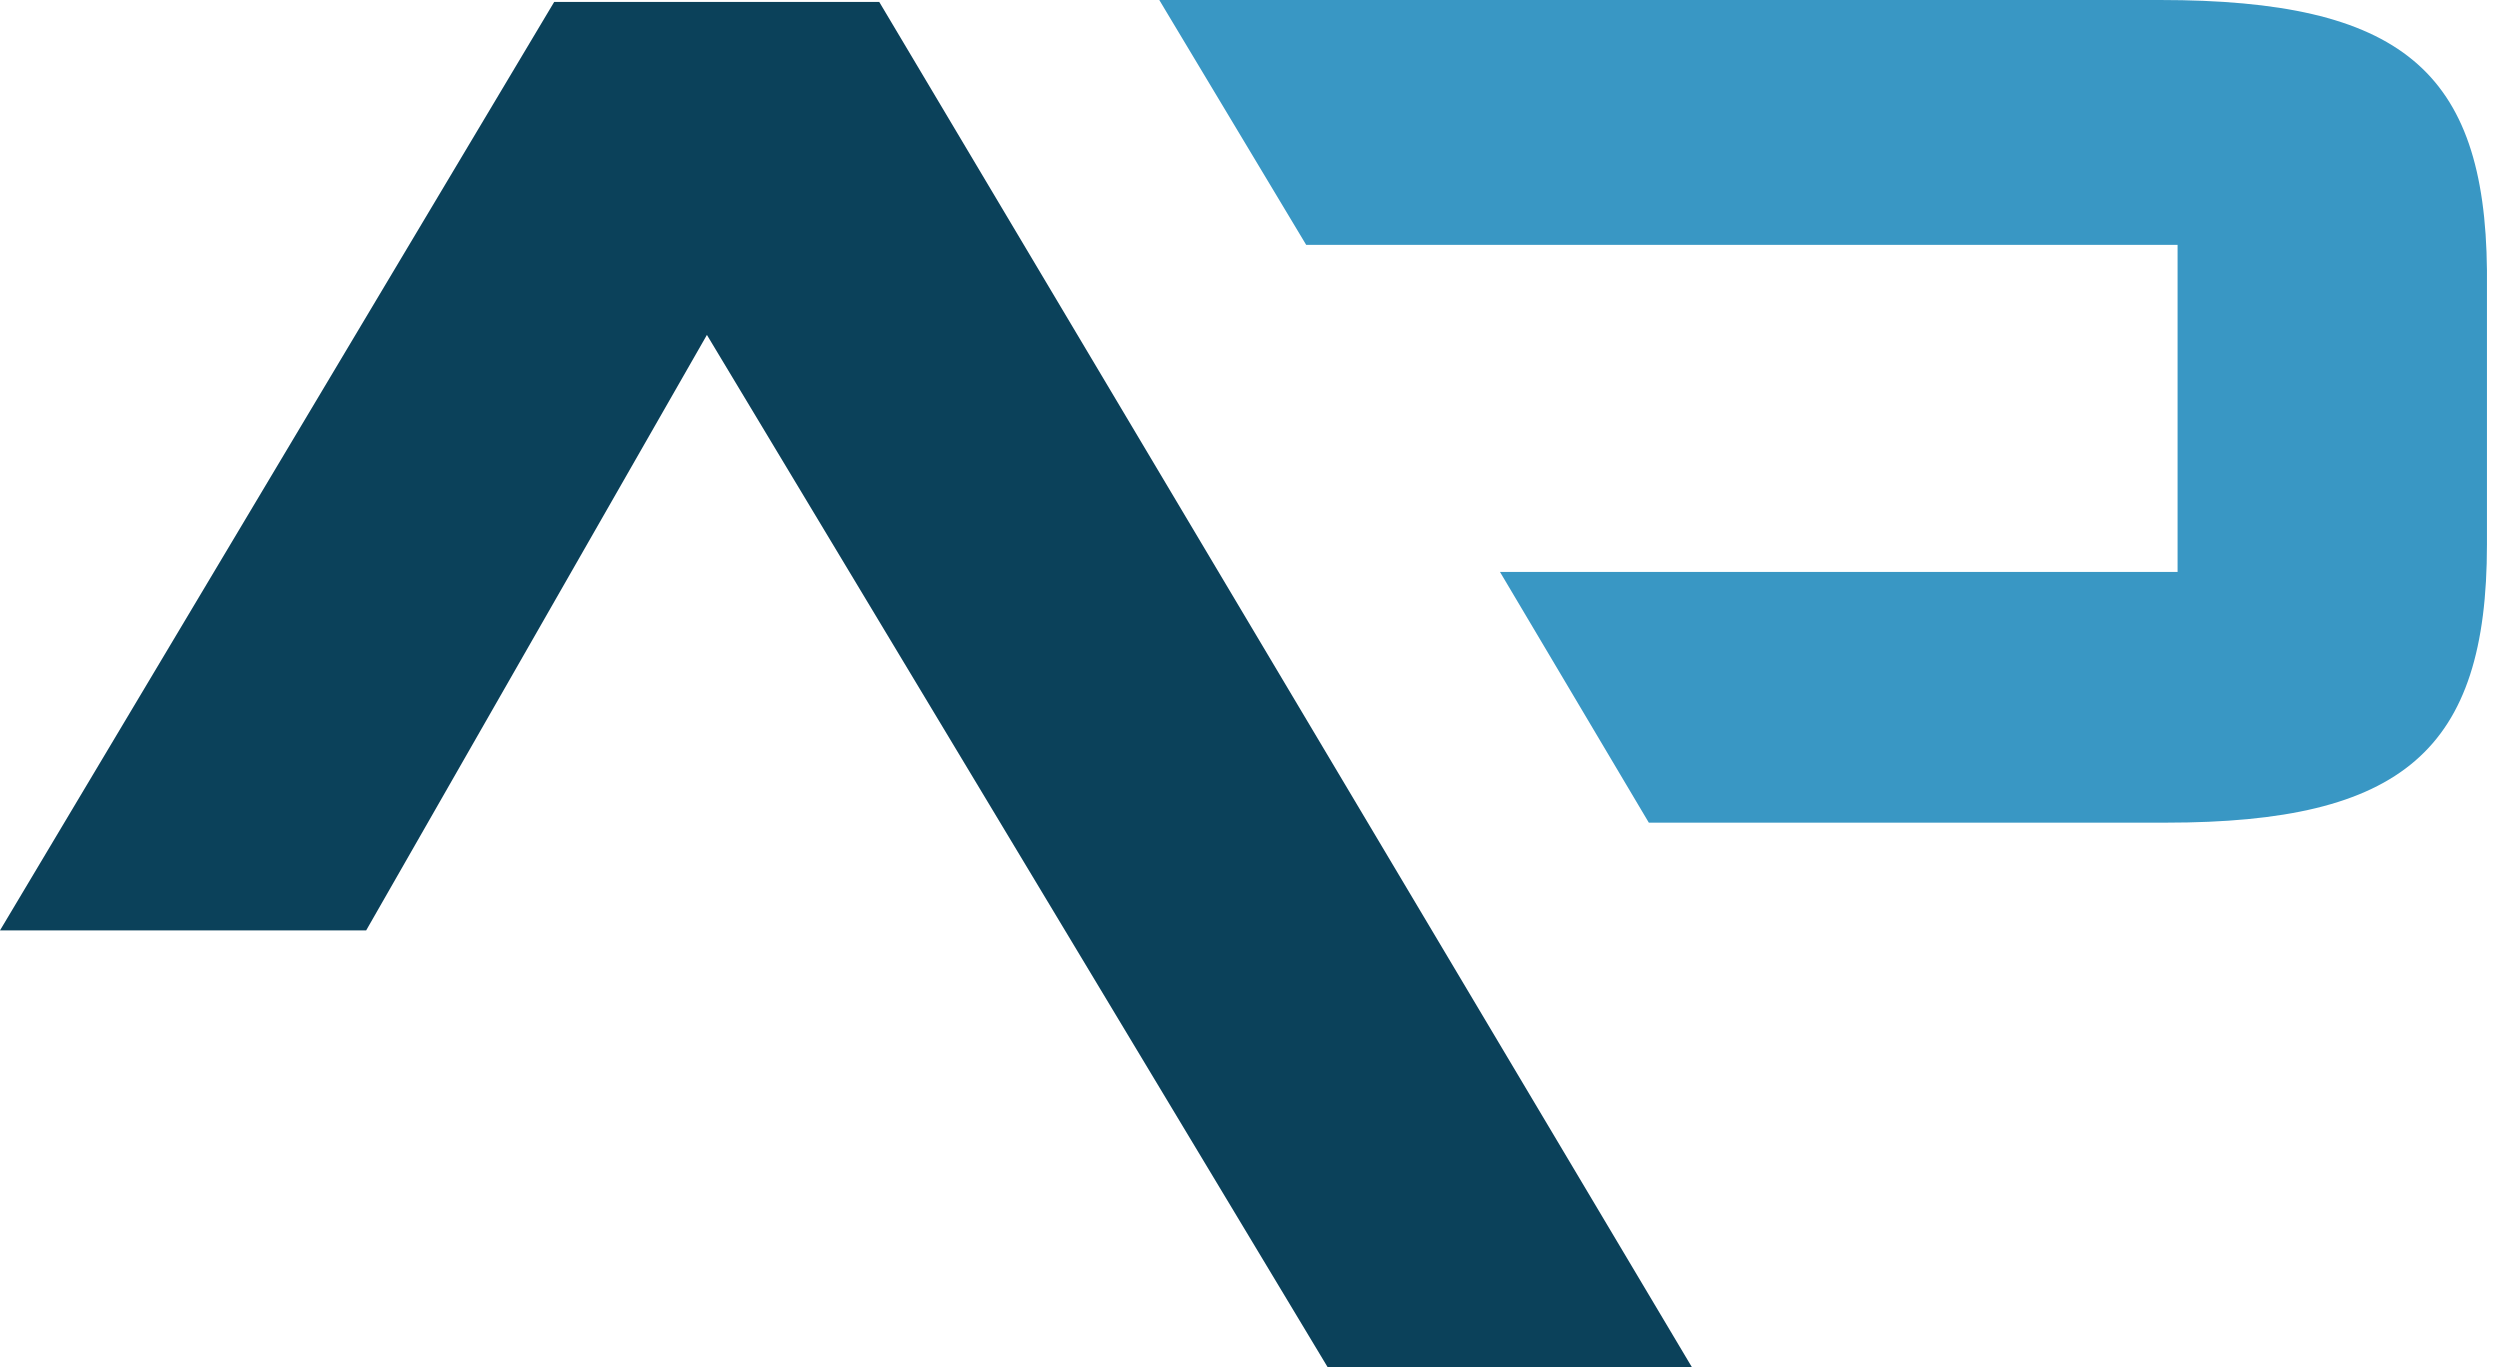
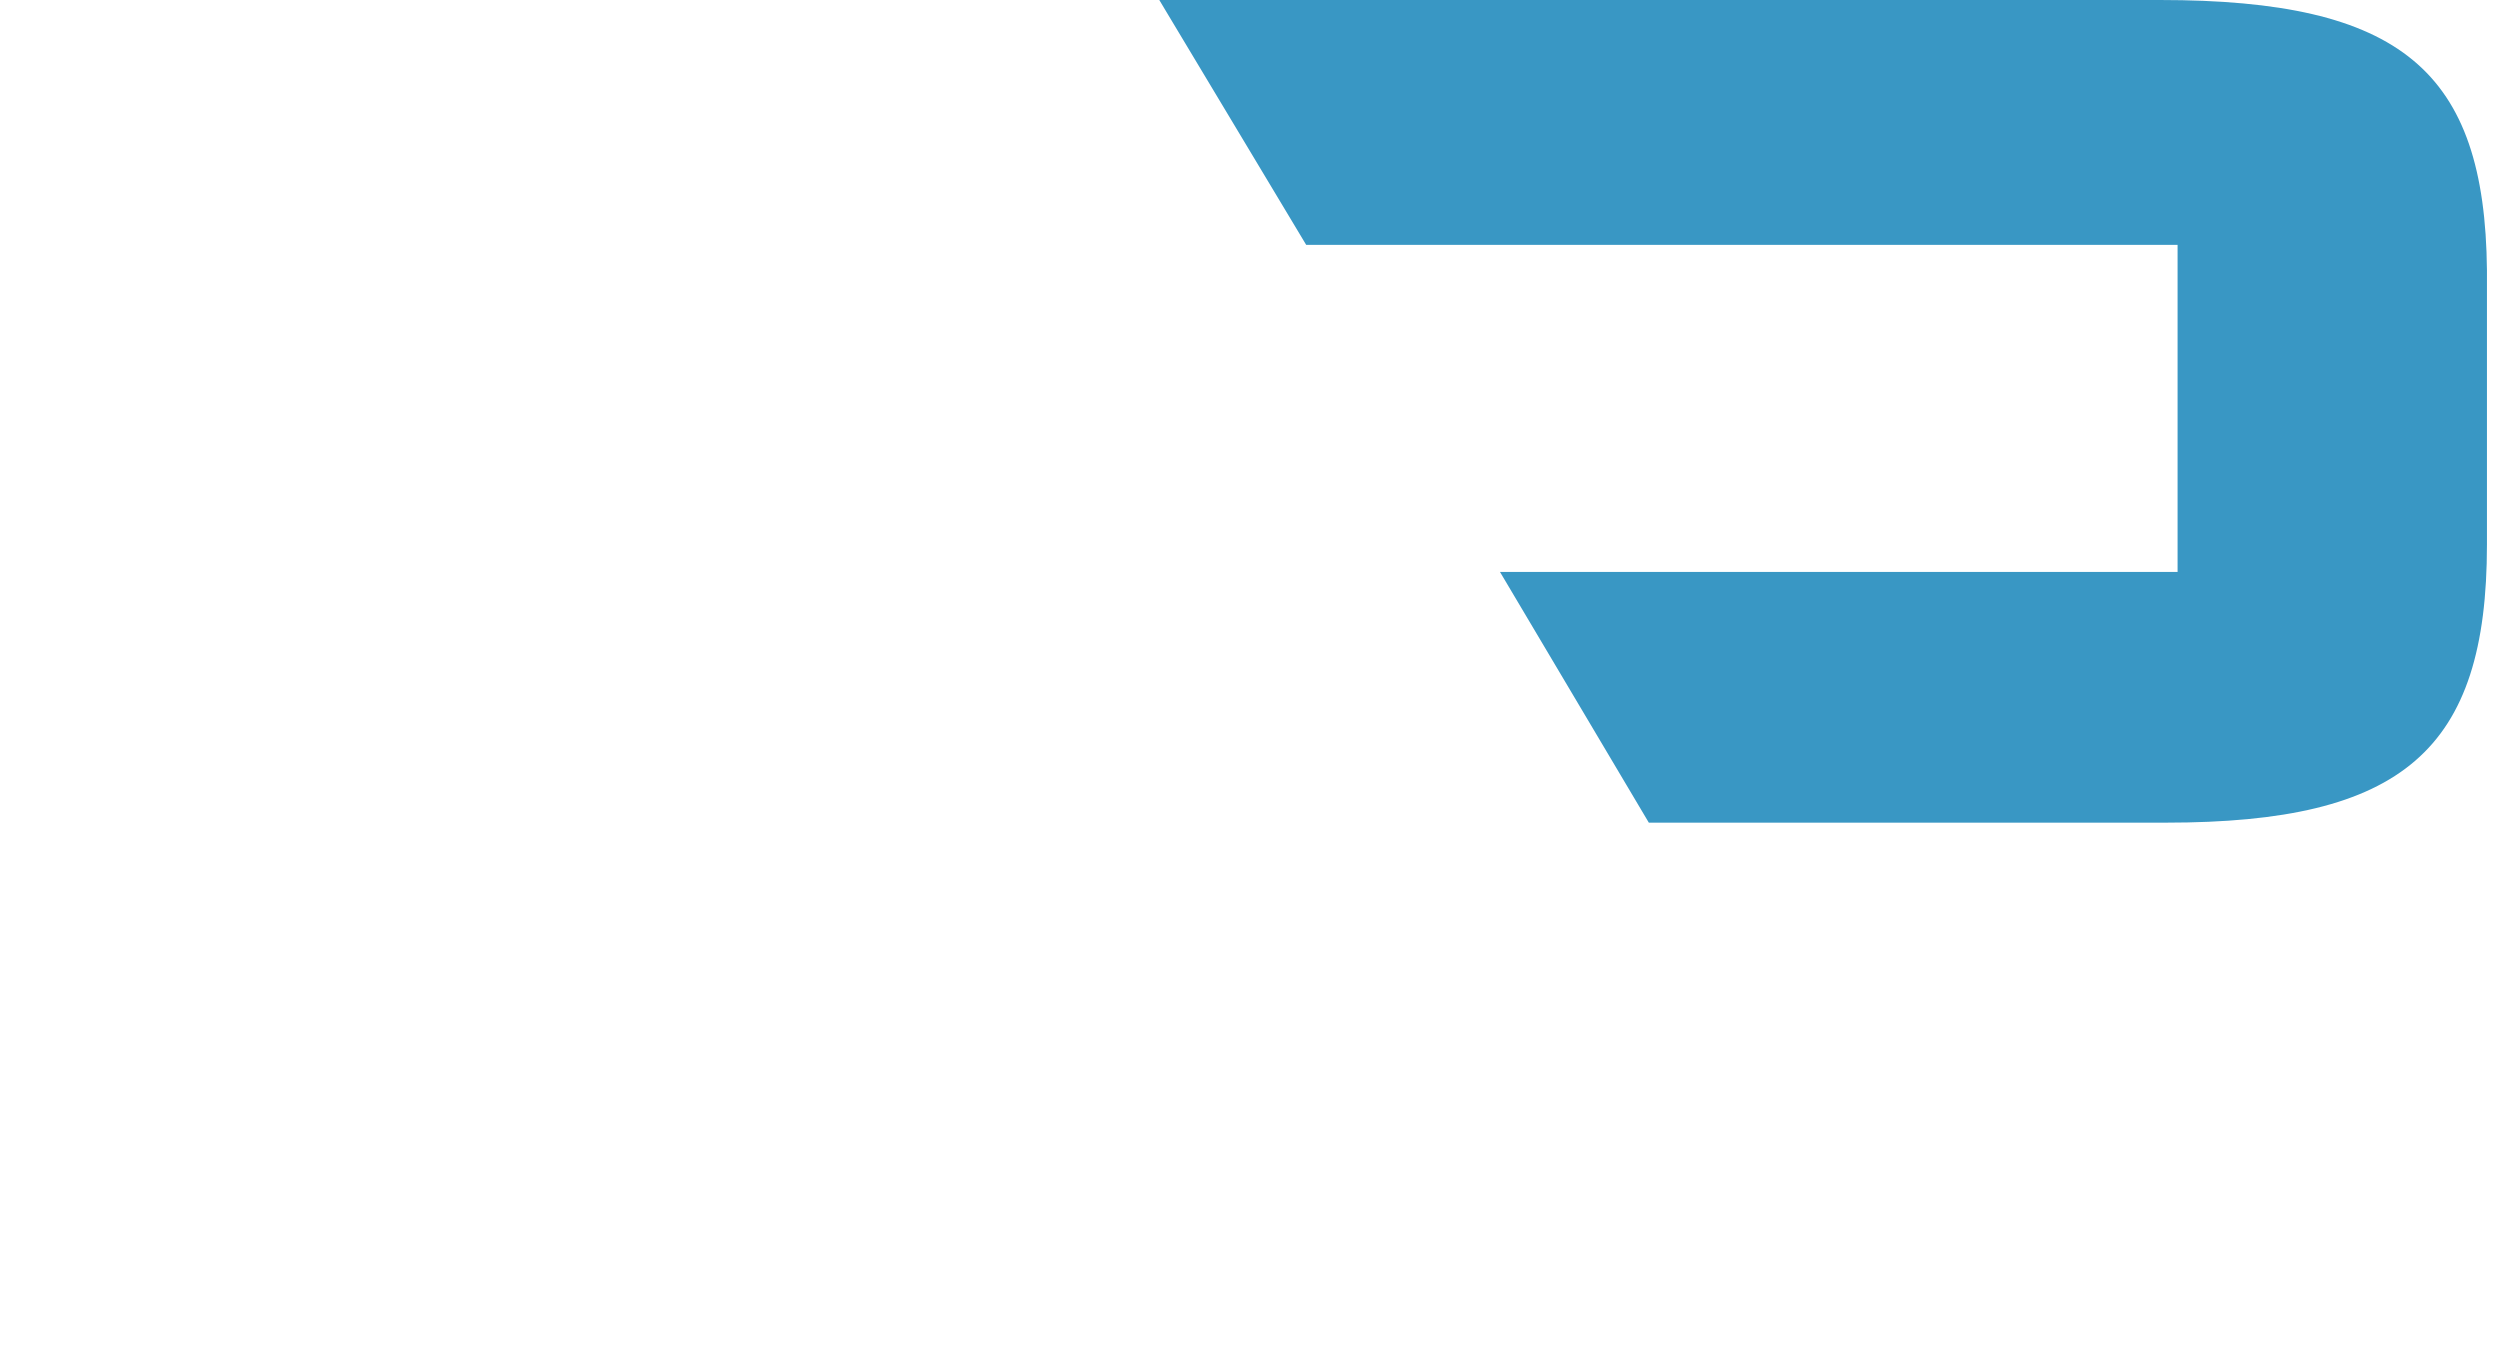
<svg xmlns="http://www.w3.org/2000/svg" width="64" height="35" viewBox="0 0 64 35" fill="none">
-   <path d="M43.313 35H33.988L18.097 8.574L9.374 23.818H0L14.187 0.05H22.509L43.313 35Z" fill="#0B415A" />
  <path d="M55.294 0H29.678L29.828 0.251L33.438 6.268H54.843C55.044 6.268 55.746 6.268 55.746 6.268C55.746 6.318 55.746 6.218 55.746 6.268C55.746 6.468 55.746 14.592 55.746 14.642C54.944 14.642 38.4 14.642 38.4 14.642L42.21 21.06H55.445C61.511 21.06 63.666 19.205 63.666 13.94V6.92C63.616 1.805 61.46 0 55.294 0Z" fill="#3997C4" />
</svg>